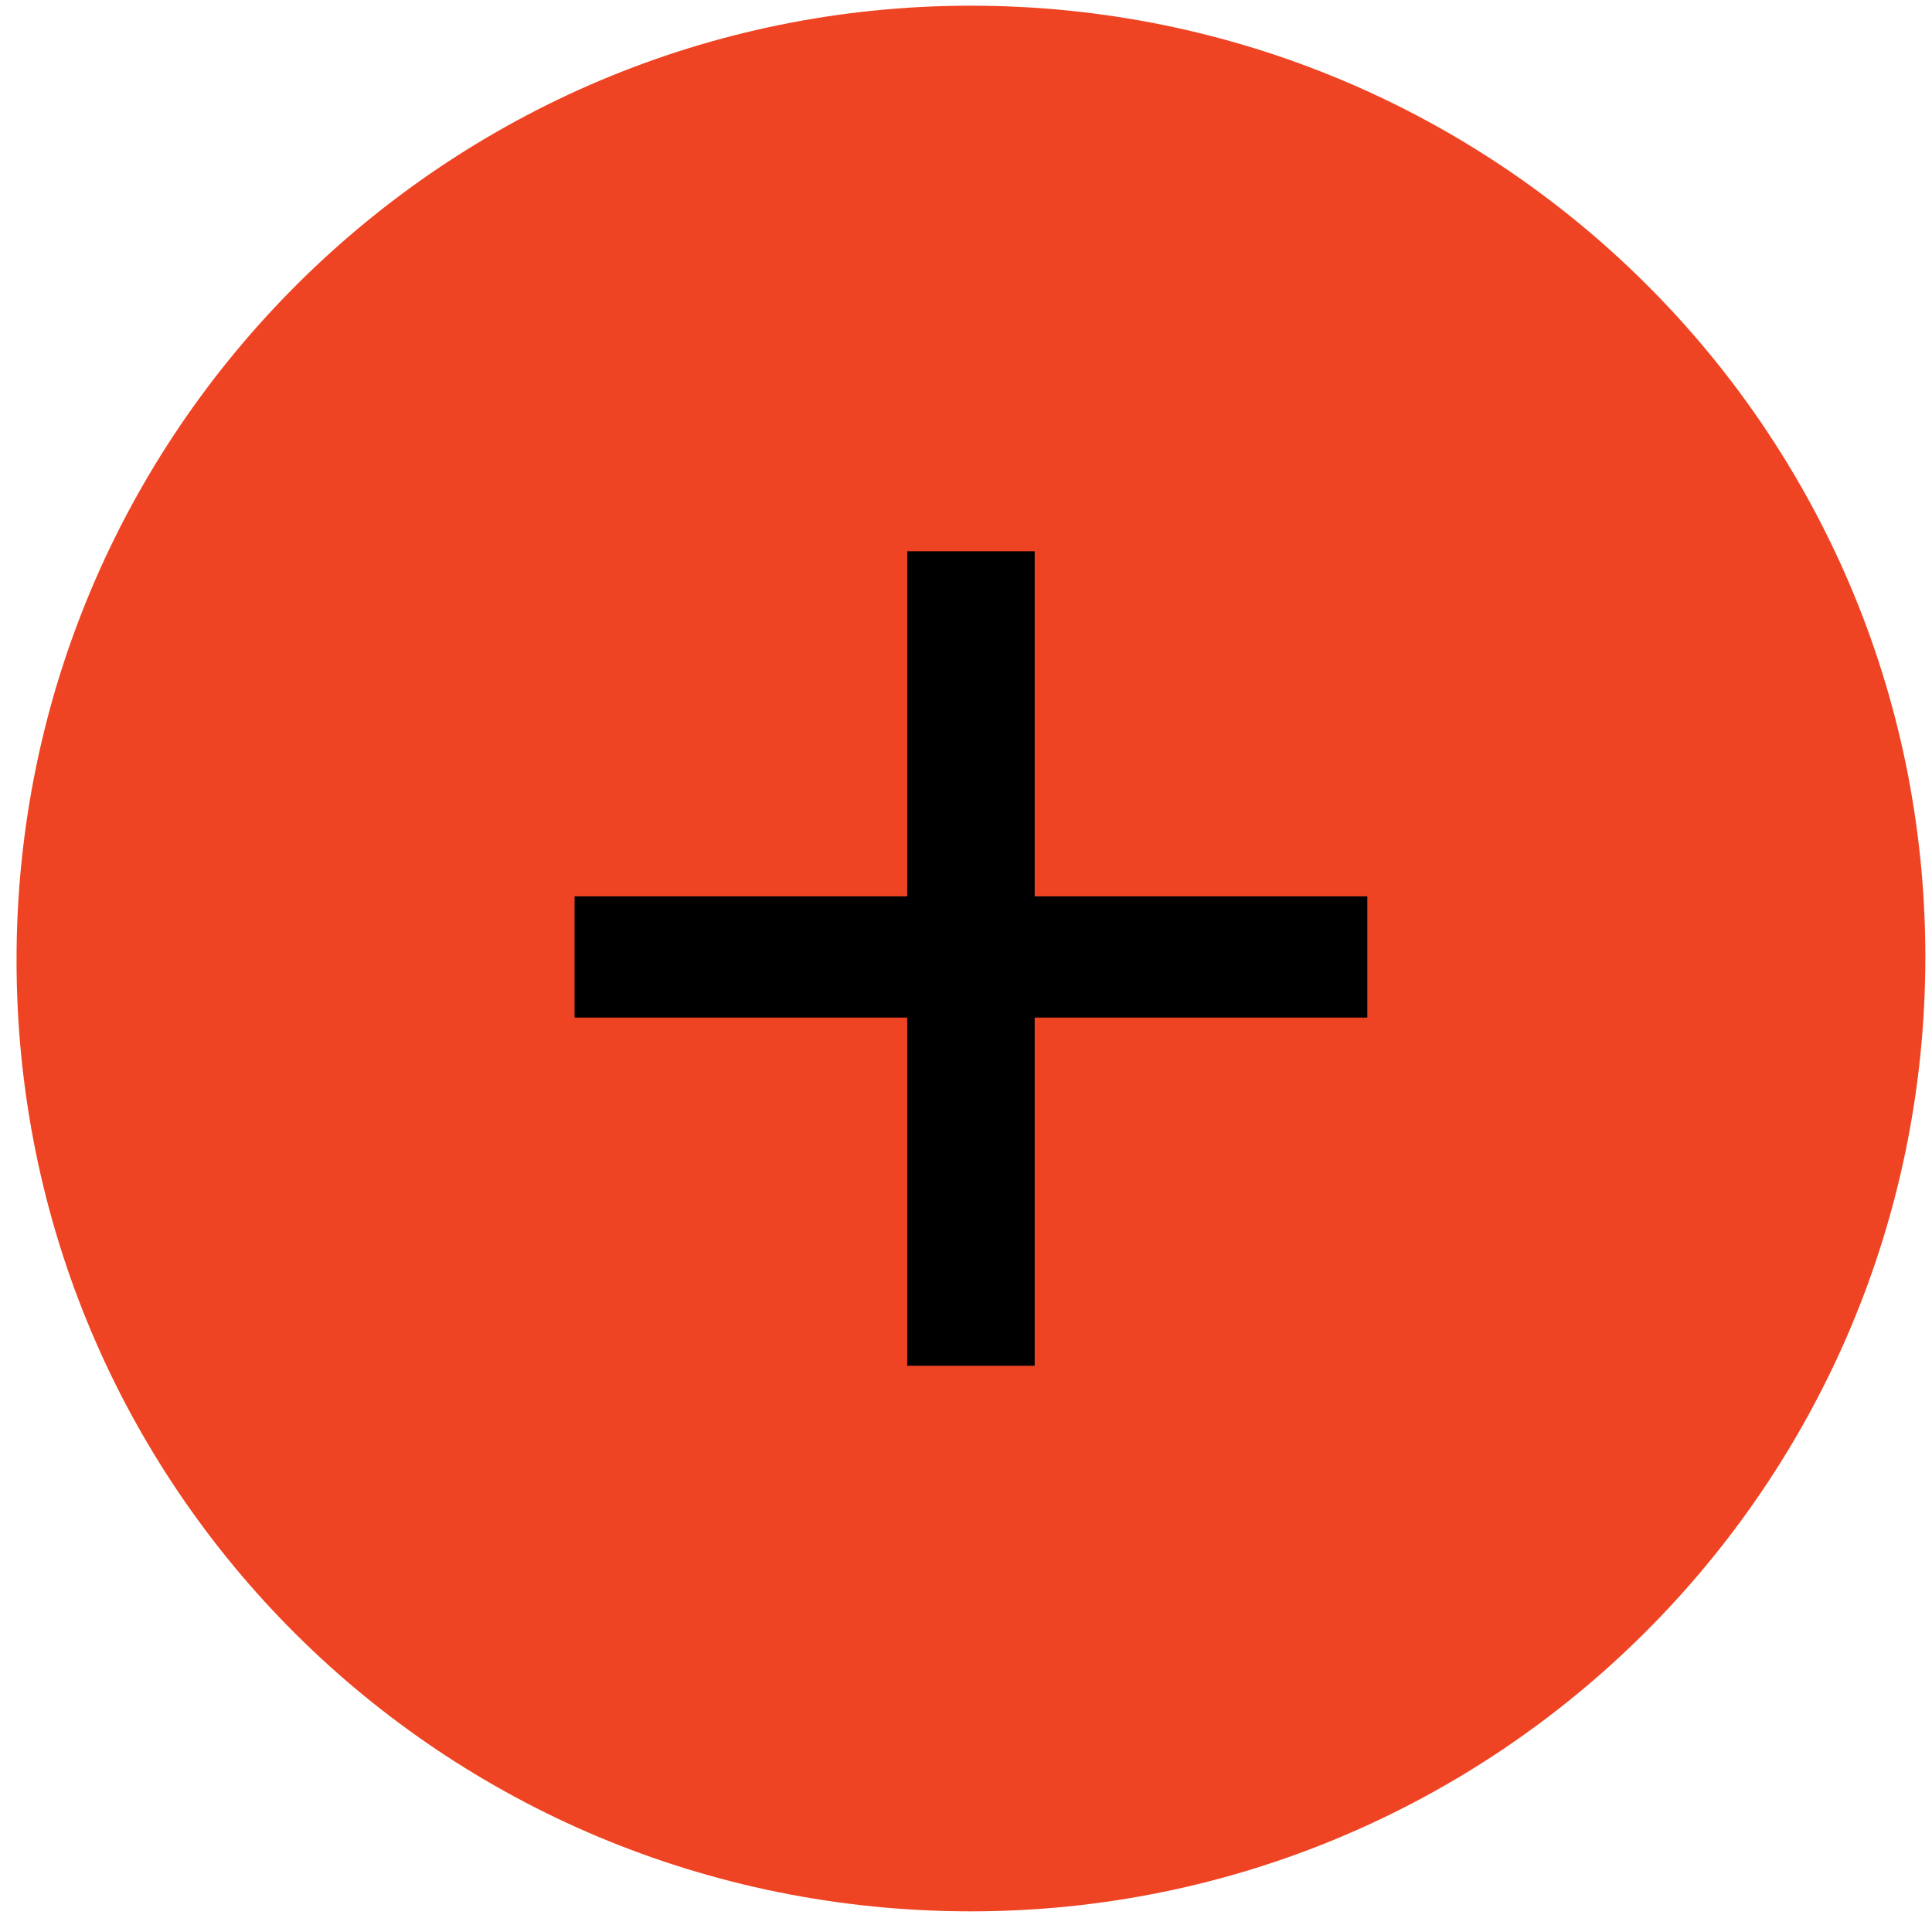
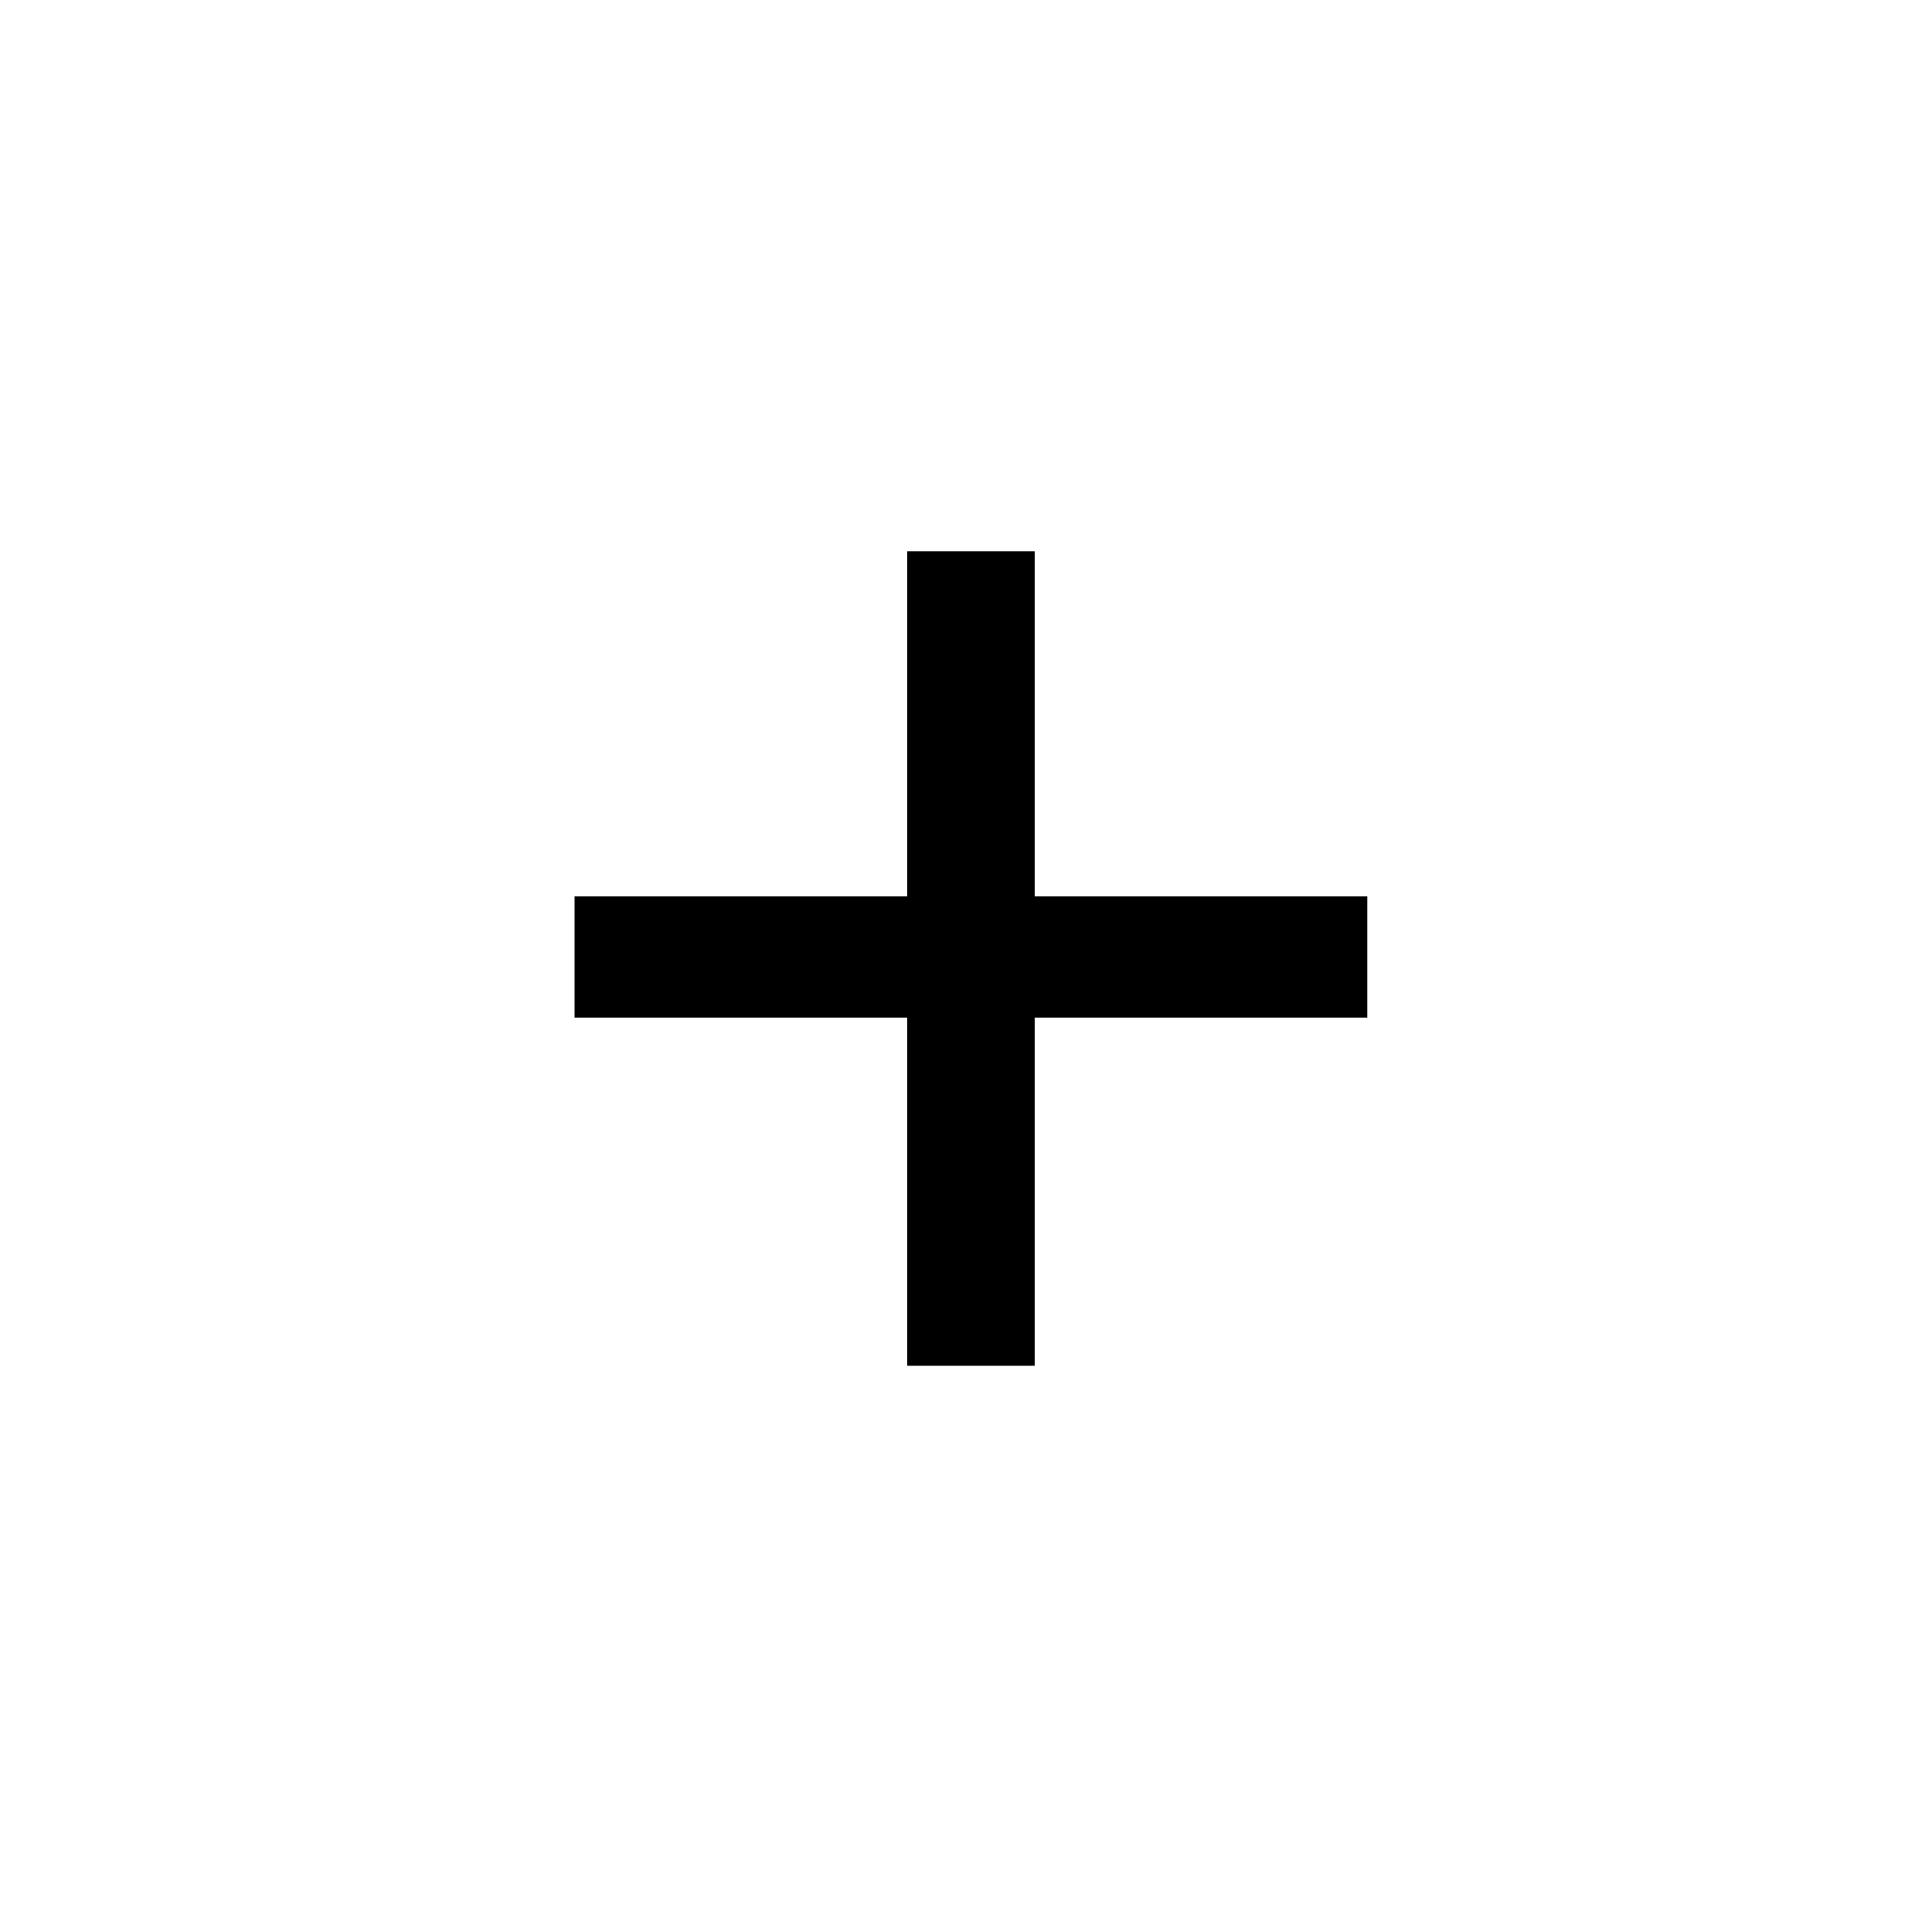
<svg xmlns="http://www.w3.org/2000/svg" id="Layer_1" viewBox="0 0 62.146 61.922">
  <defs>
    <style>.cls-1{fill:#ef4423;}</style>
  </defs>
-   <path class="cls-1" d="M31.232,61.483c16.9,0,30.7-13.7,30.7-30.7S48.132.183,31.232.183.532,13.883.532,30.883s13.7,30.6,30.7,30.6" />
  <polygon points="18.482 32.733 29.182 32.733 29.182 43.933 33.282 43.933 33.282 32.733 43.982 32.733 43.982 28.833 33.282 28.833 33.282 17.733 29.182 17.733 29.182 28.833 18.482 28.833 18.482 32.733" />
</svg>